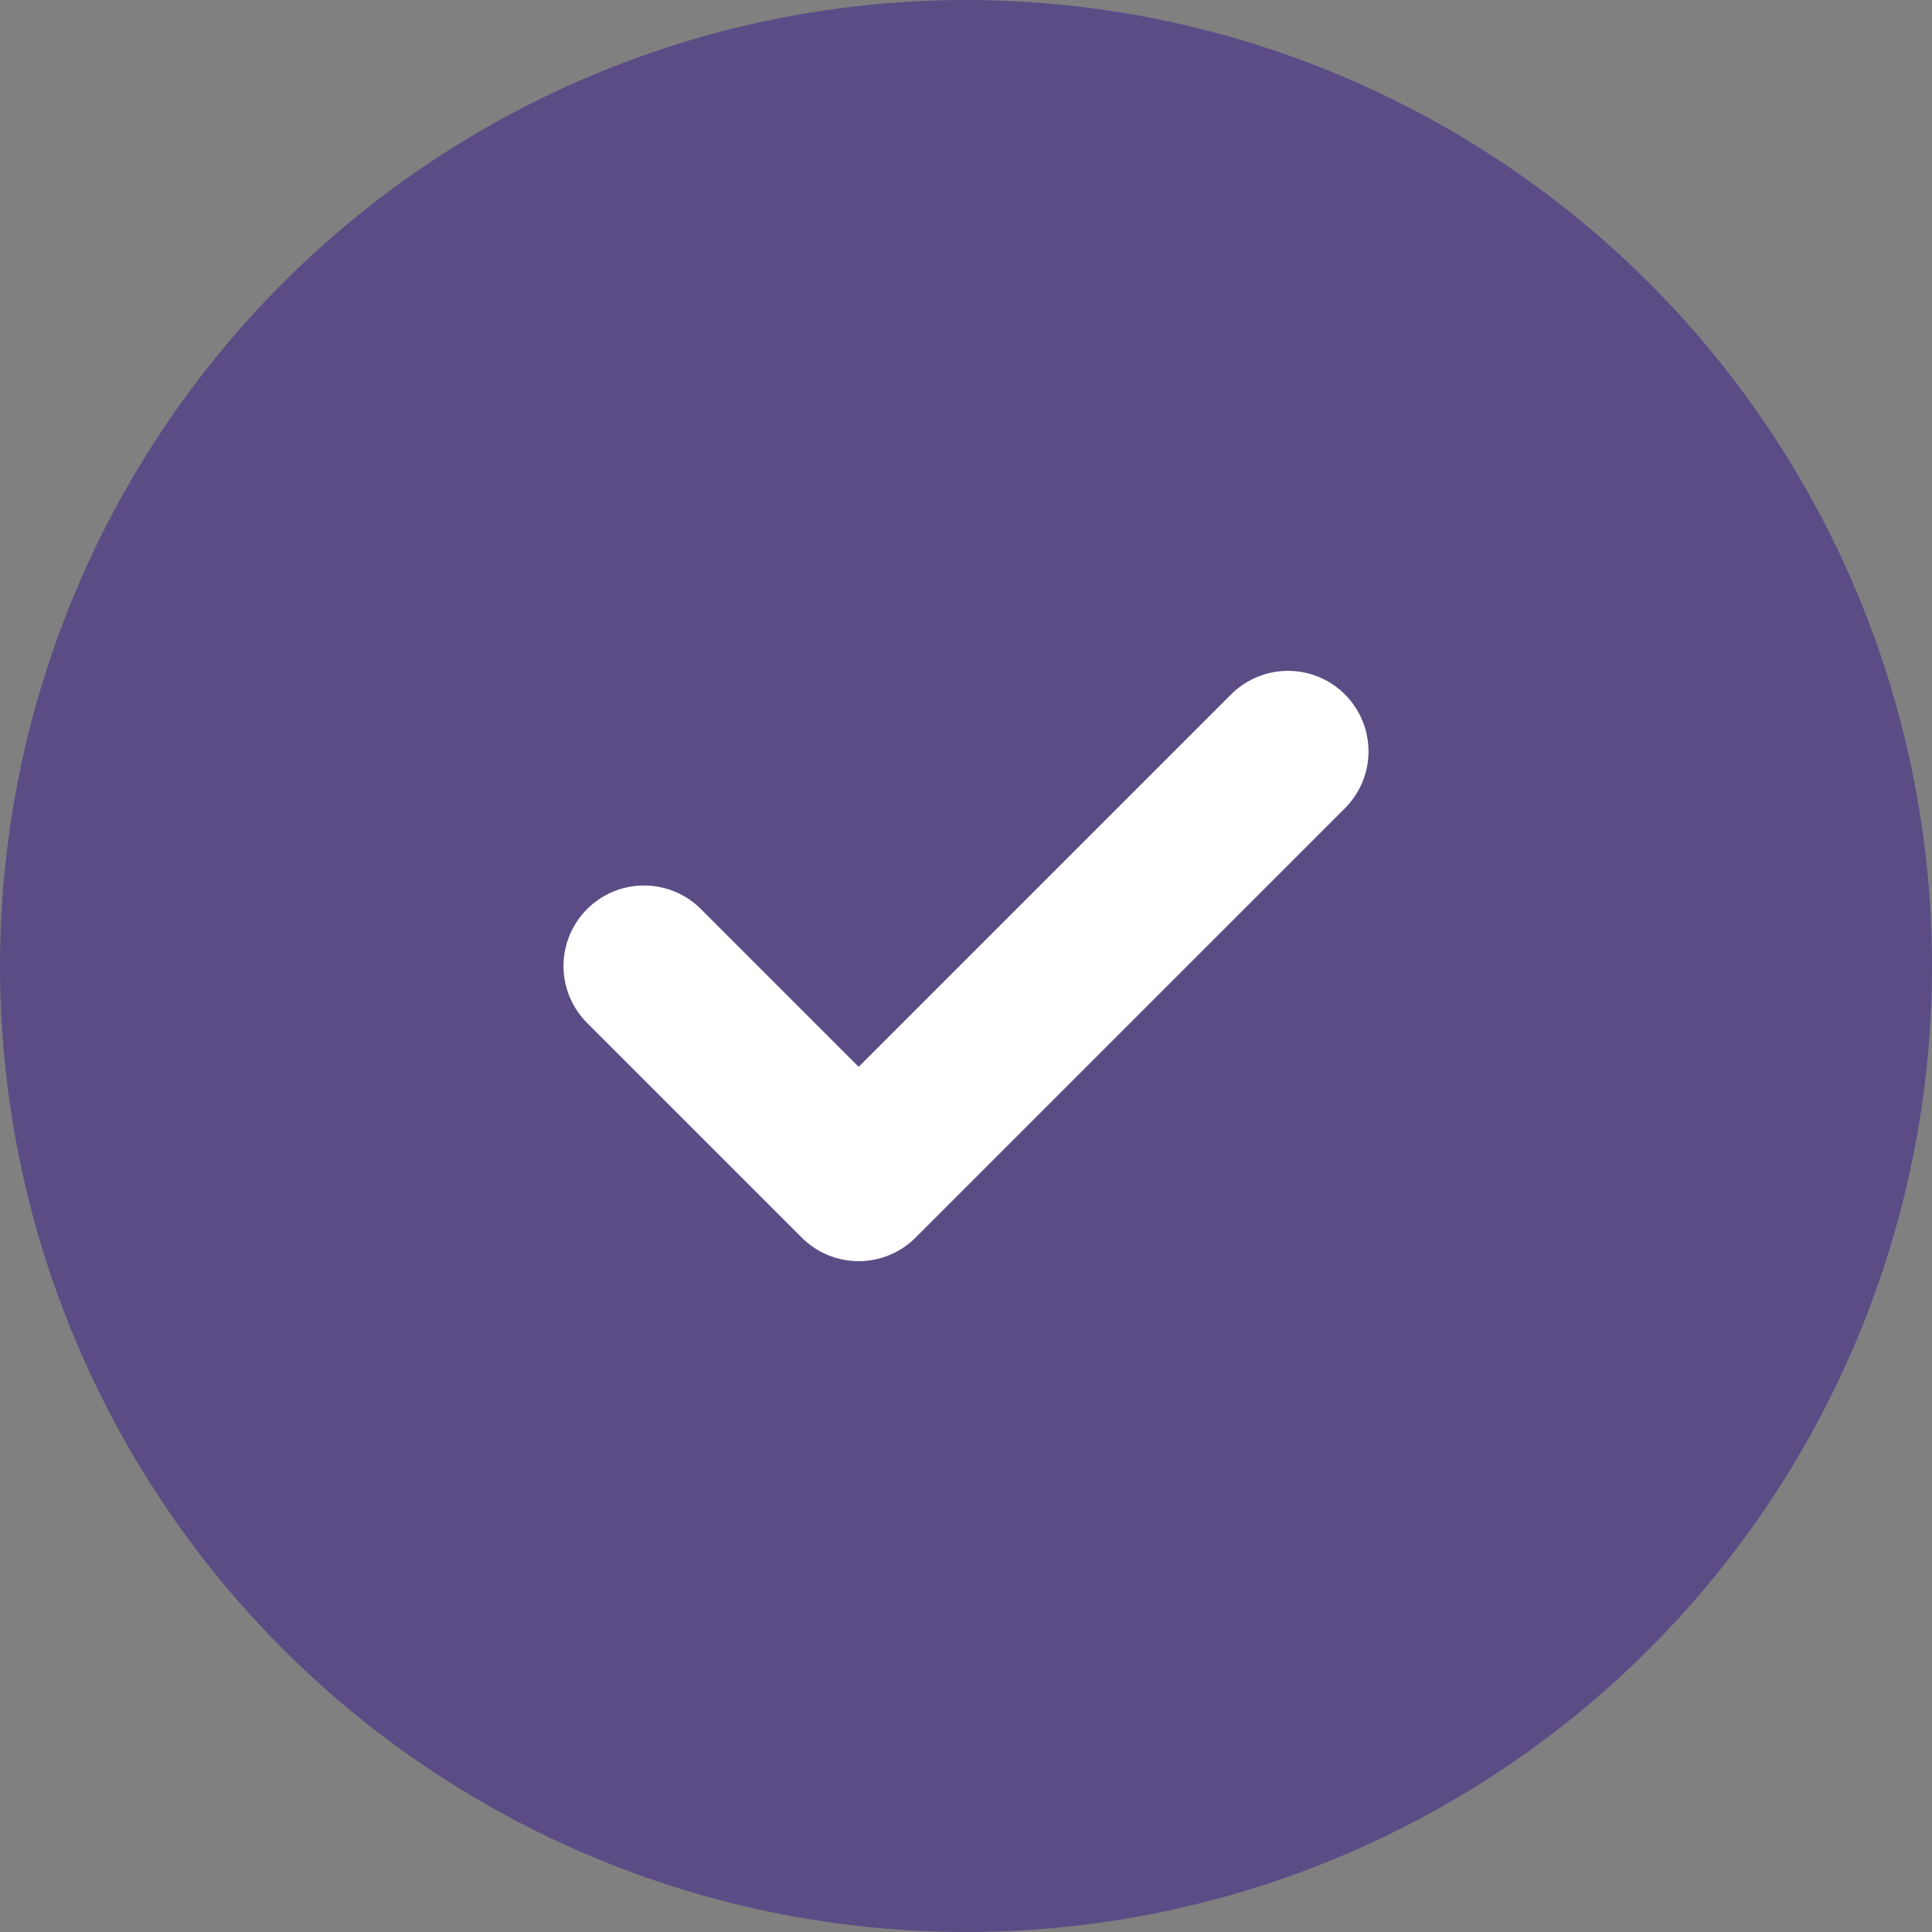
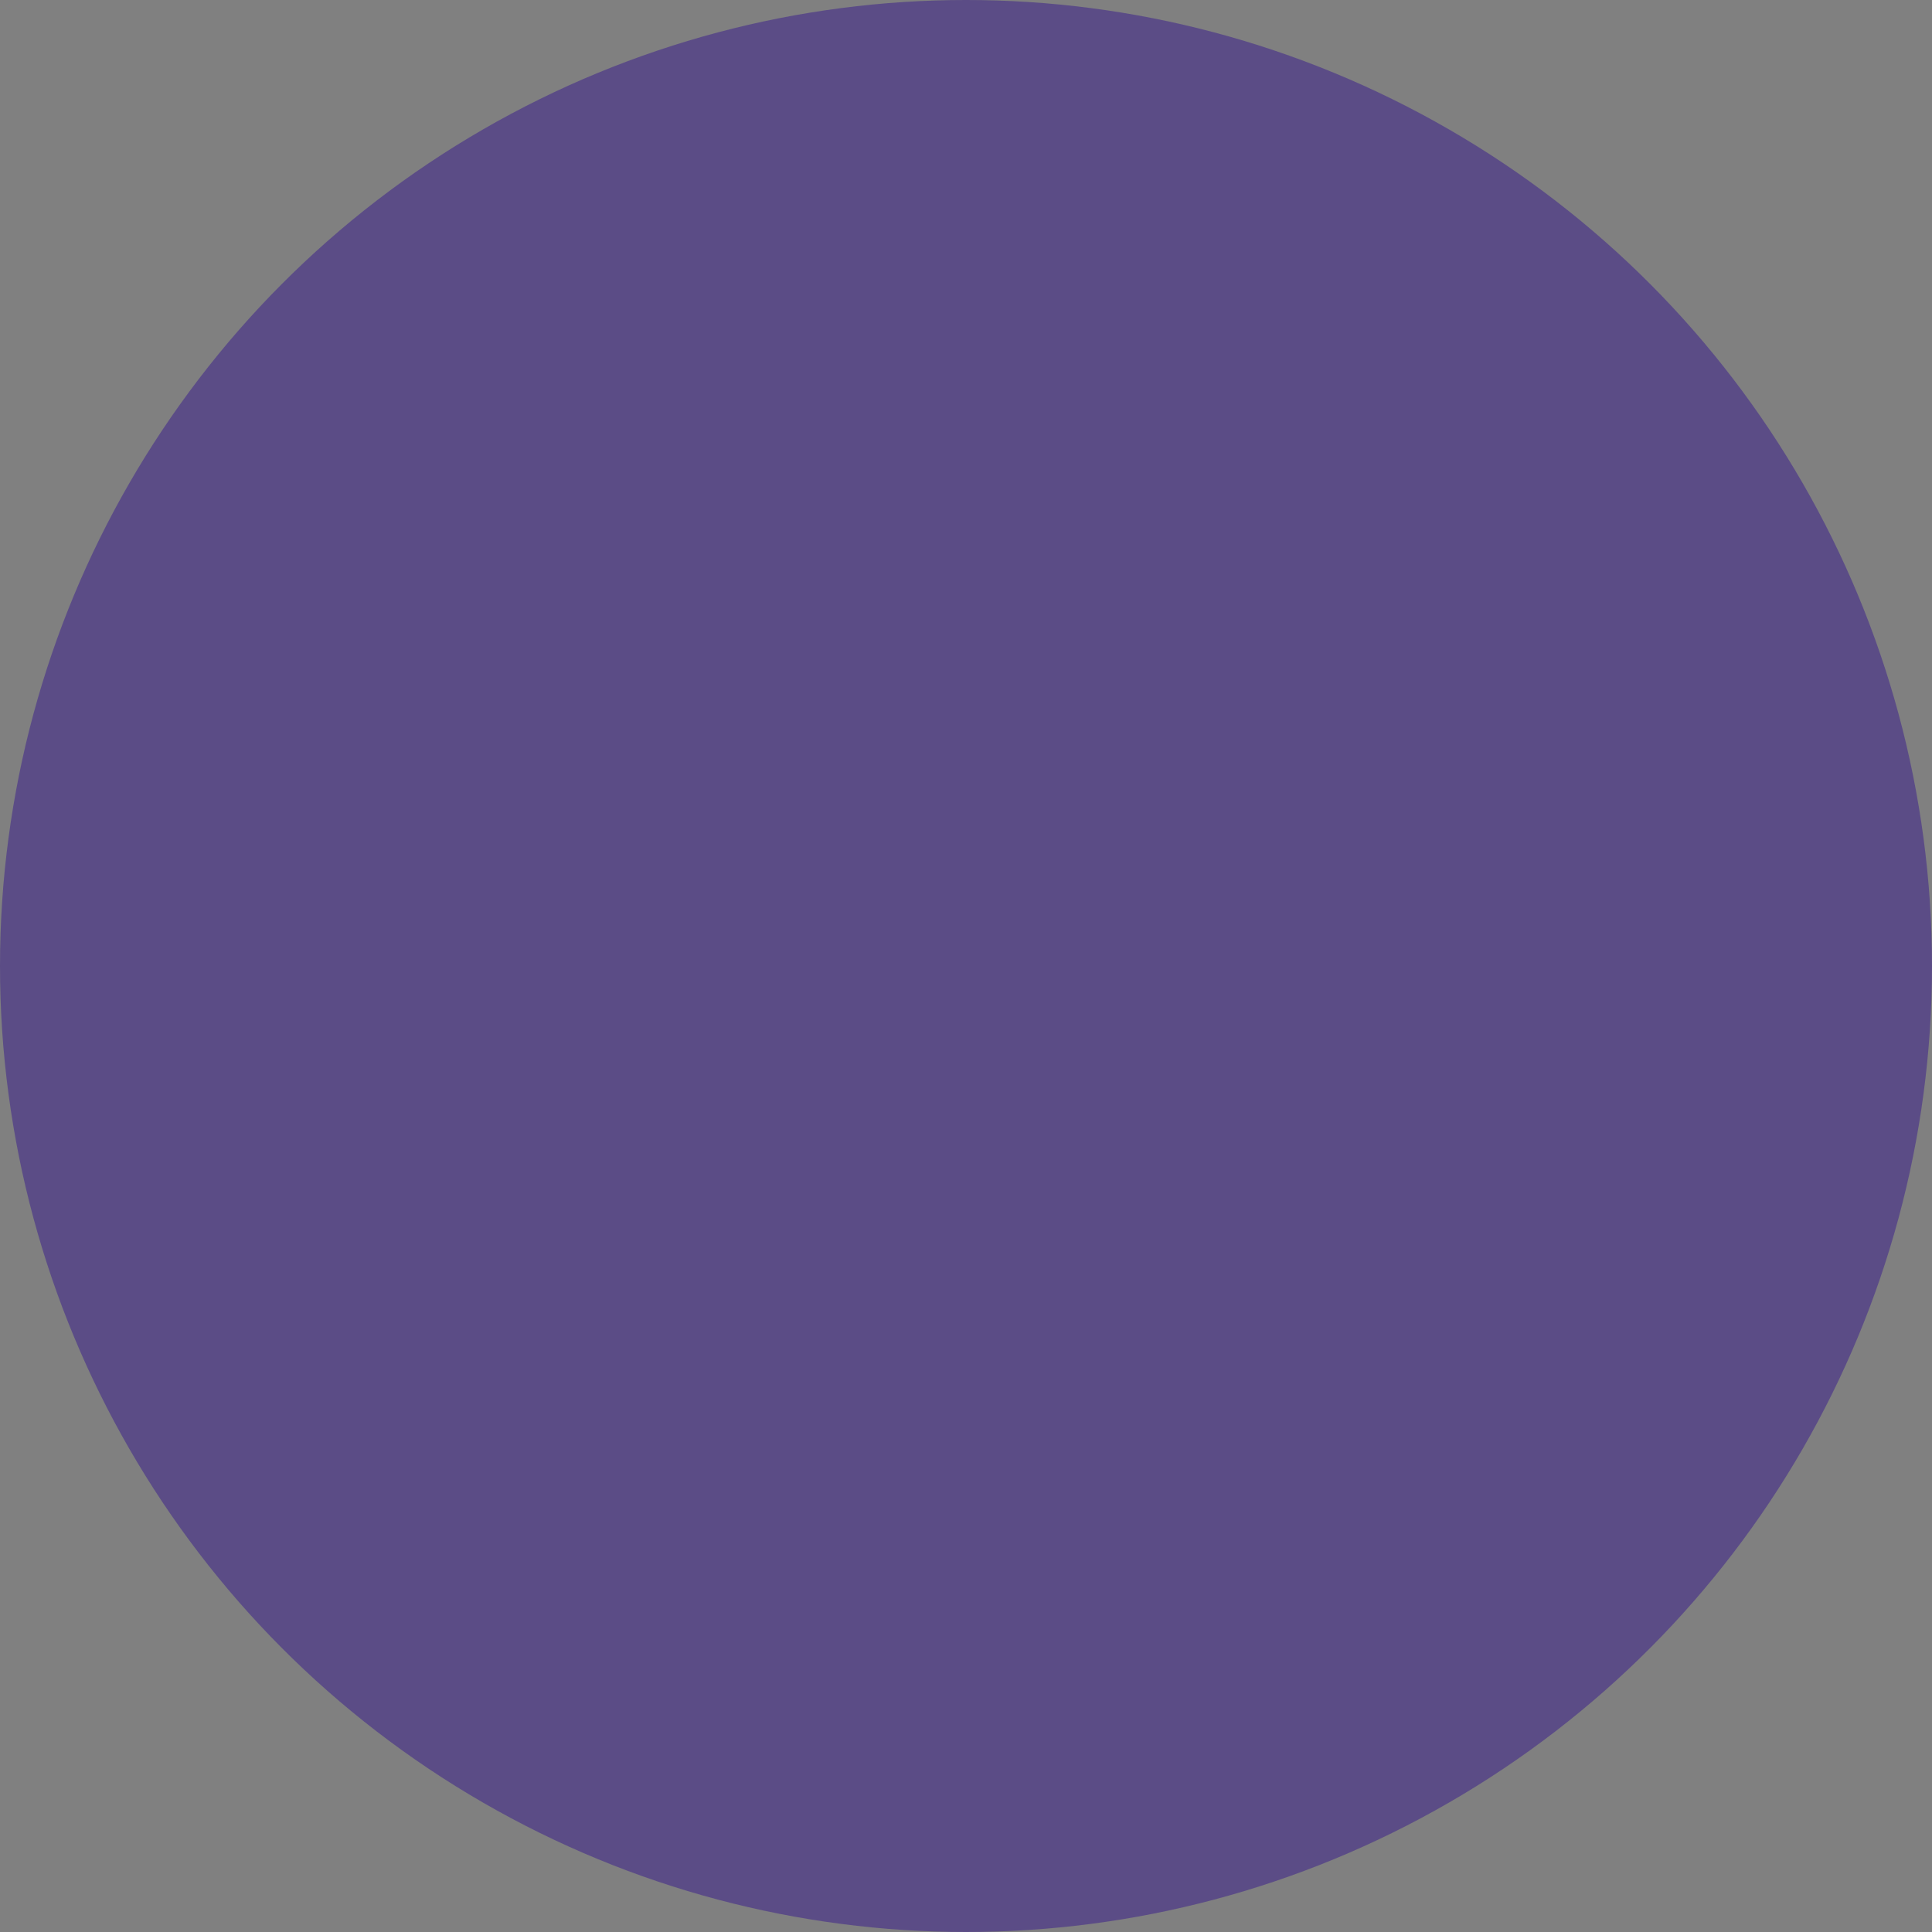
<svg xmlns="http://www.w3.org/2000/svg" width="18" height="18" viewBox="0 0 18 18" fill="none">
  <rect x="0" y="0" width="18" height="18" fill="#808080" stroke="none" />
  <circle cx="9" cy="9" r="9" fill="#5B4C86" />
-   <path d="M6 9L8 11L12 7" stroke="white" stroke-width="1.5" stroke-linecap="round" stroke-linejoin="round" />
</svg>